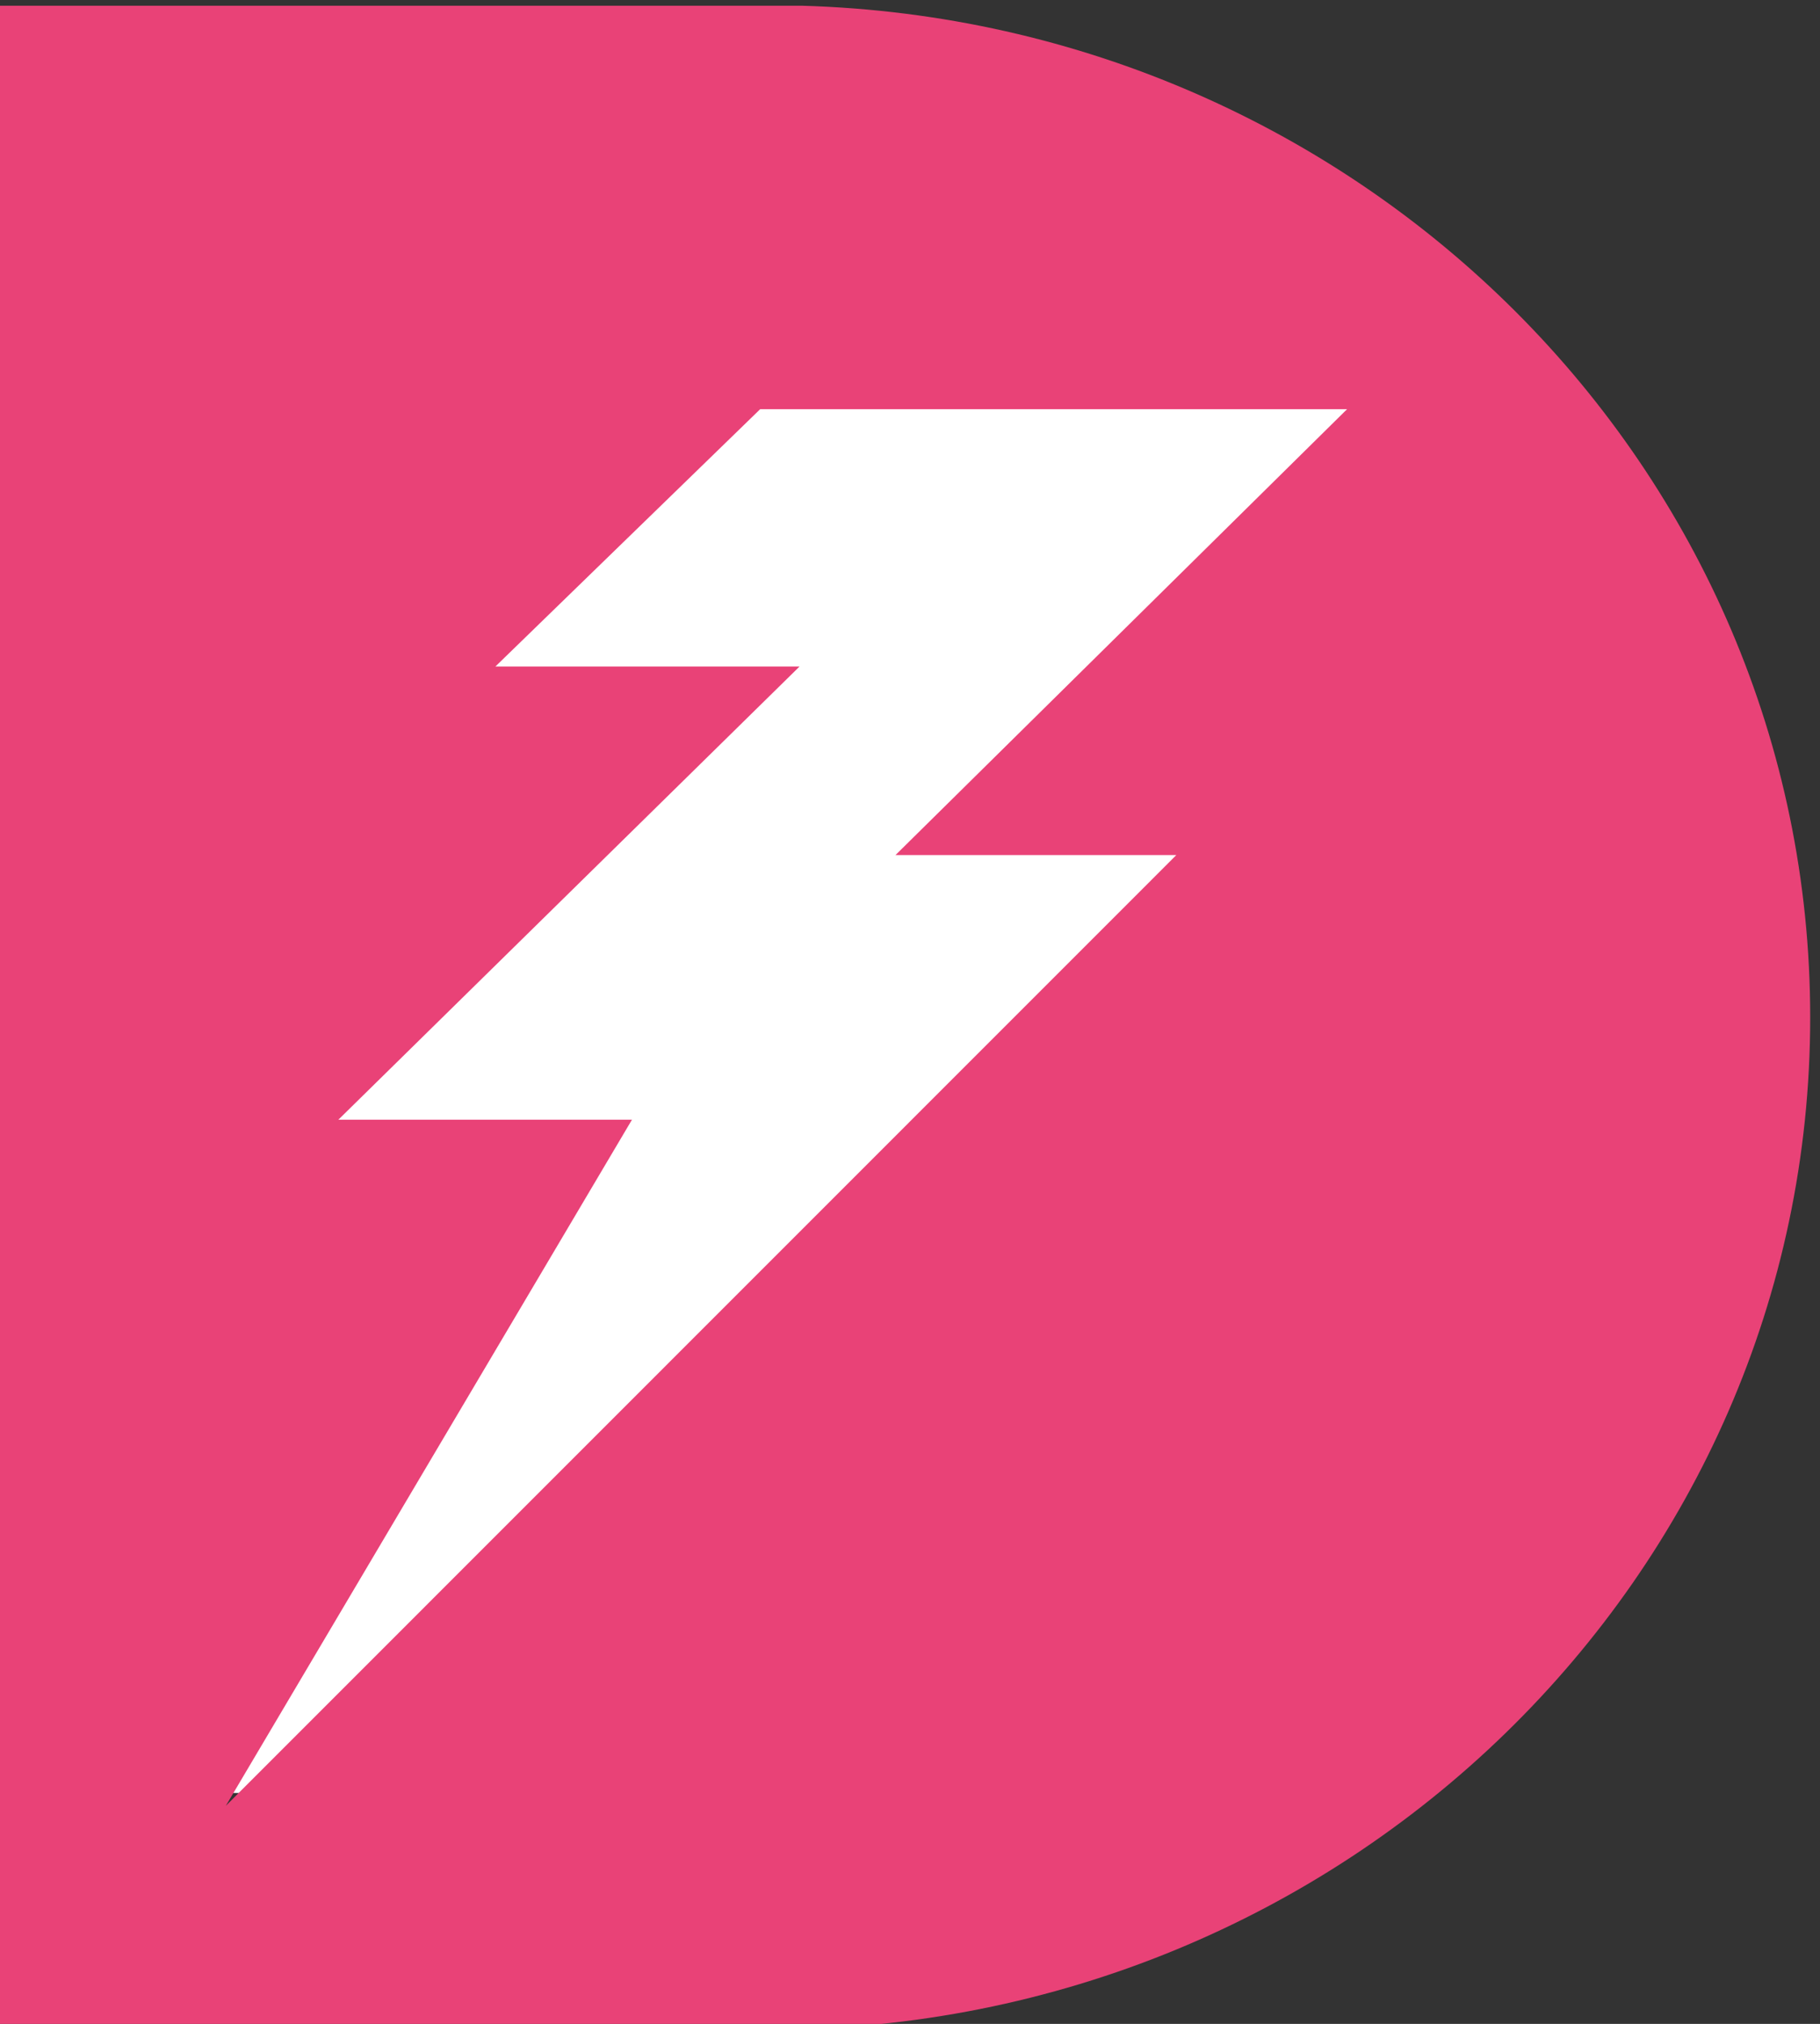
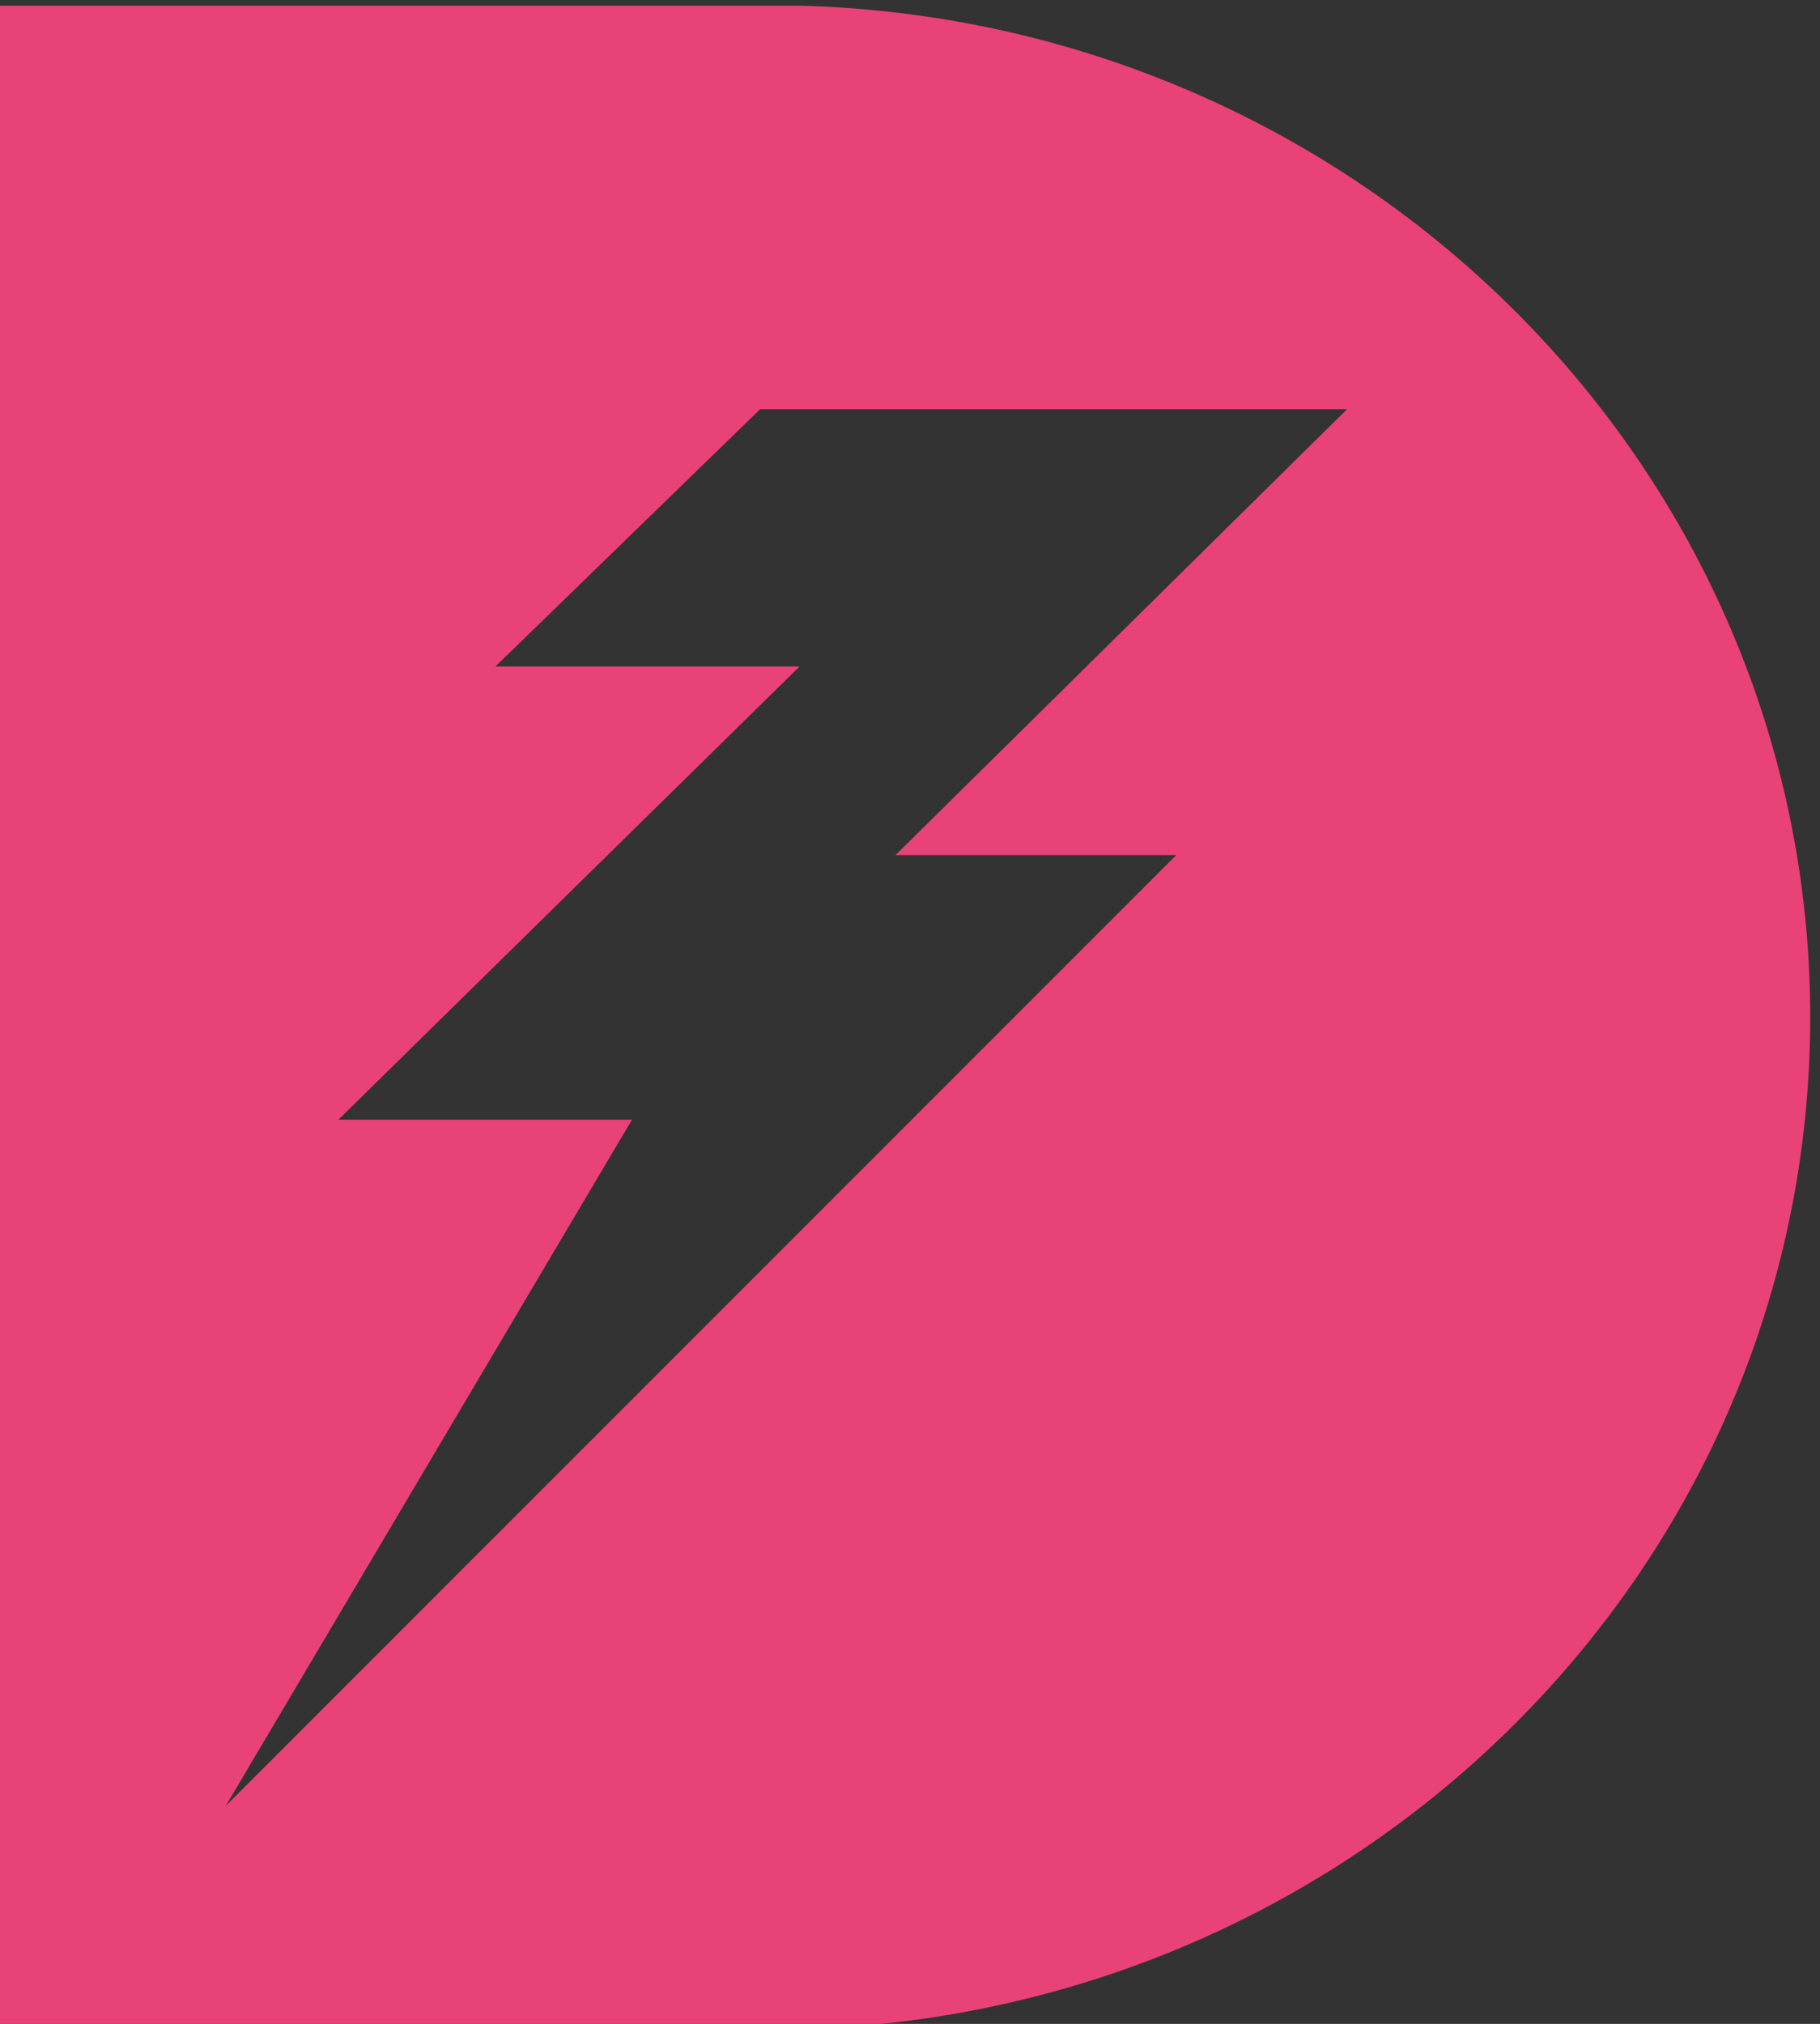
<svg xmlns="http://www.w3.org/2000/svg" width="134" height="149" viewBox="0 0 134 149" fill="none">
  <rect x="0" y="0" width="134" height="149" fill="#333333" stroke="none" />
-   <path d="M100.918 27H12.109V132H100.918V27Z" fill="white" />
  <path d="M59.01 0.42H0V149.42H56.749C98.994 149.42 133.278 116.031 133.278 74.897C133.278 34.508 100.218 1.587 59.01 0.42ZM86.608 62.95L16.625 132.947L46.53 82.433H24.913L58.869 49.068H36.475L55.972 30.122H99.182L65.933 62.95H86.608Z" fill="#E94277" />
</svg>